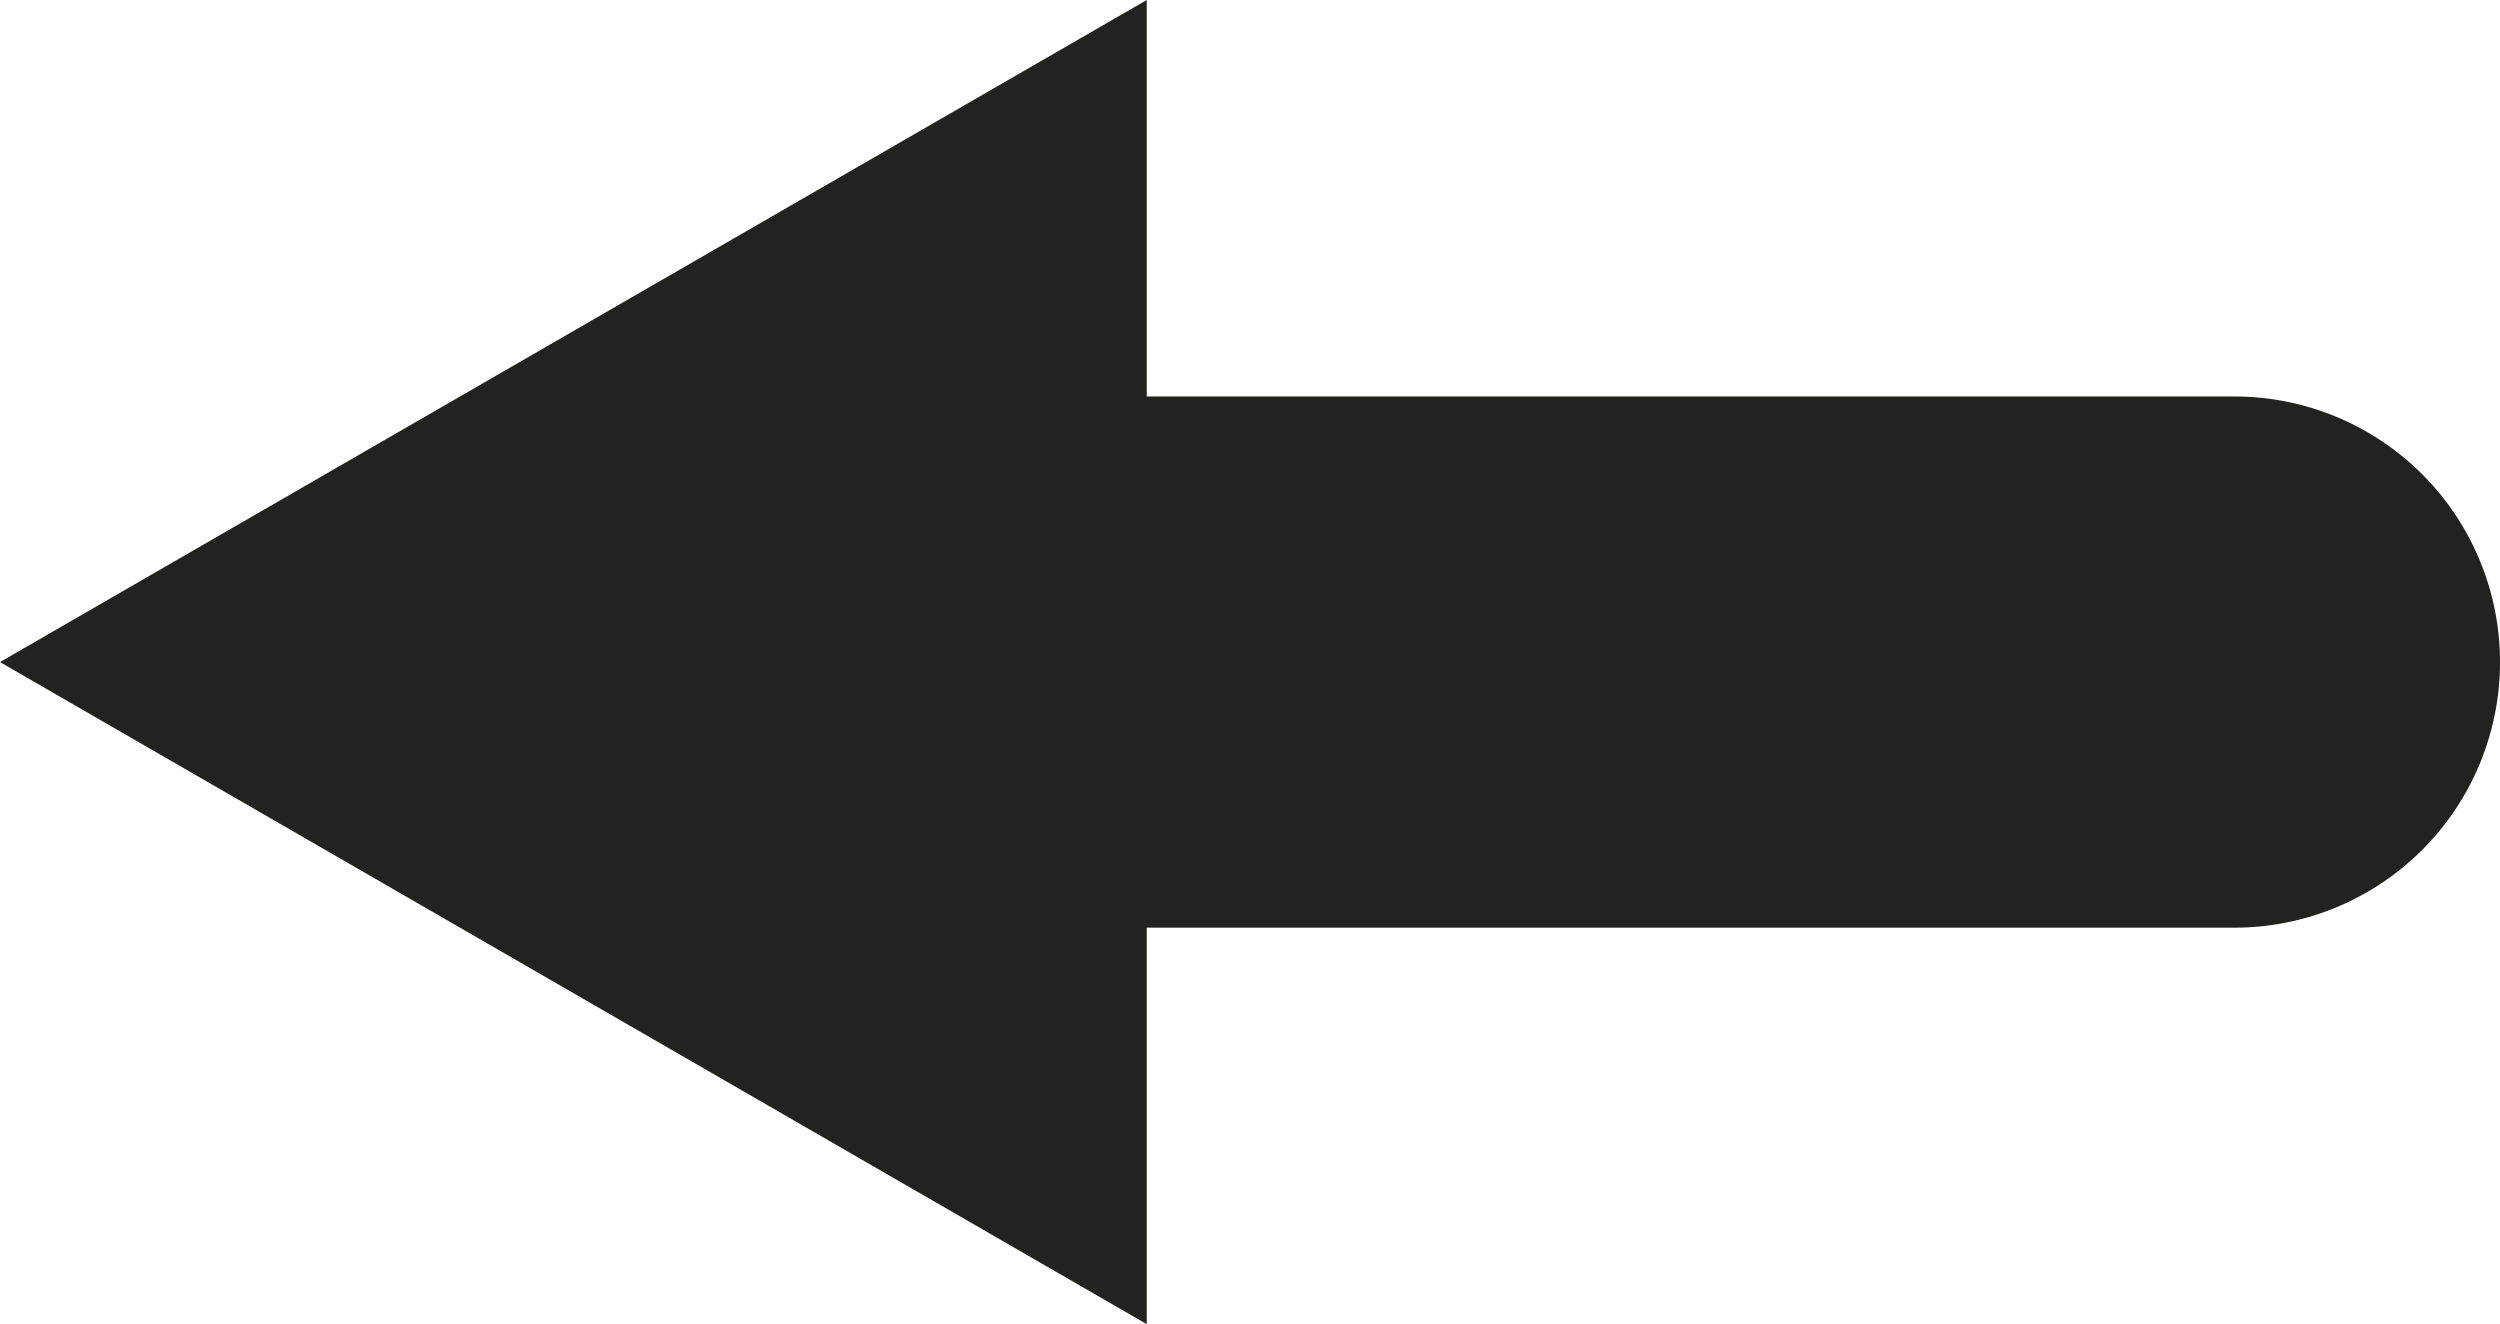
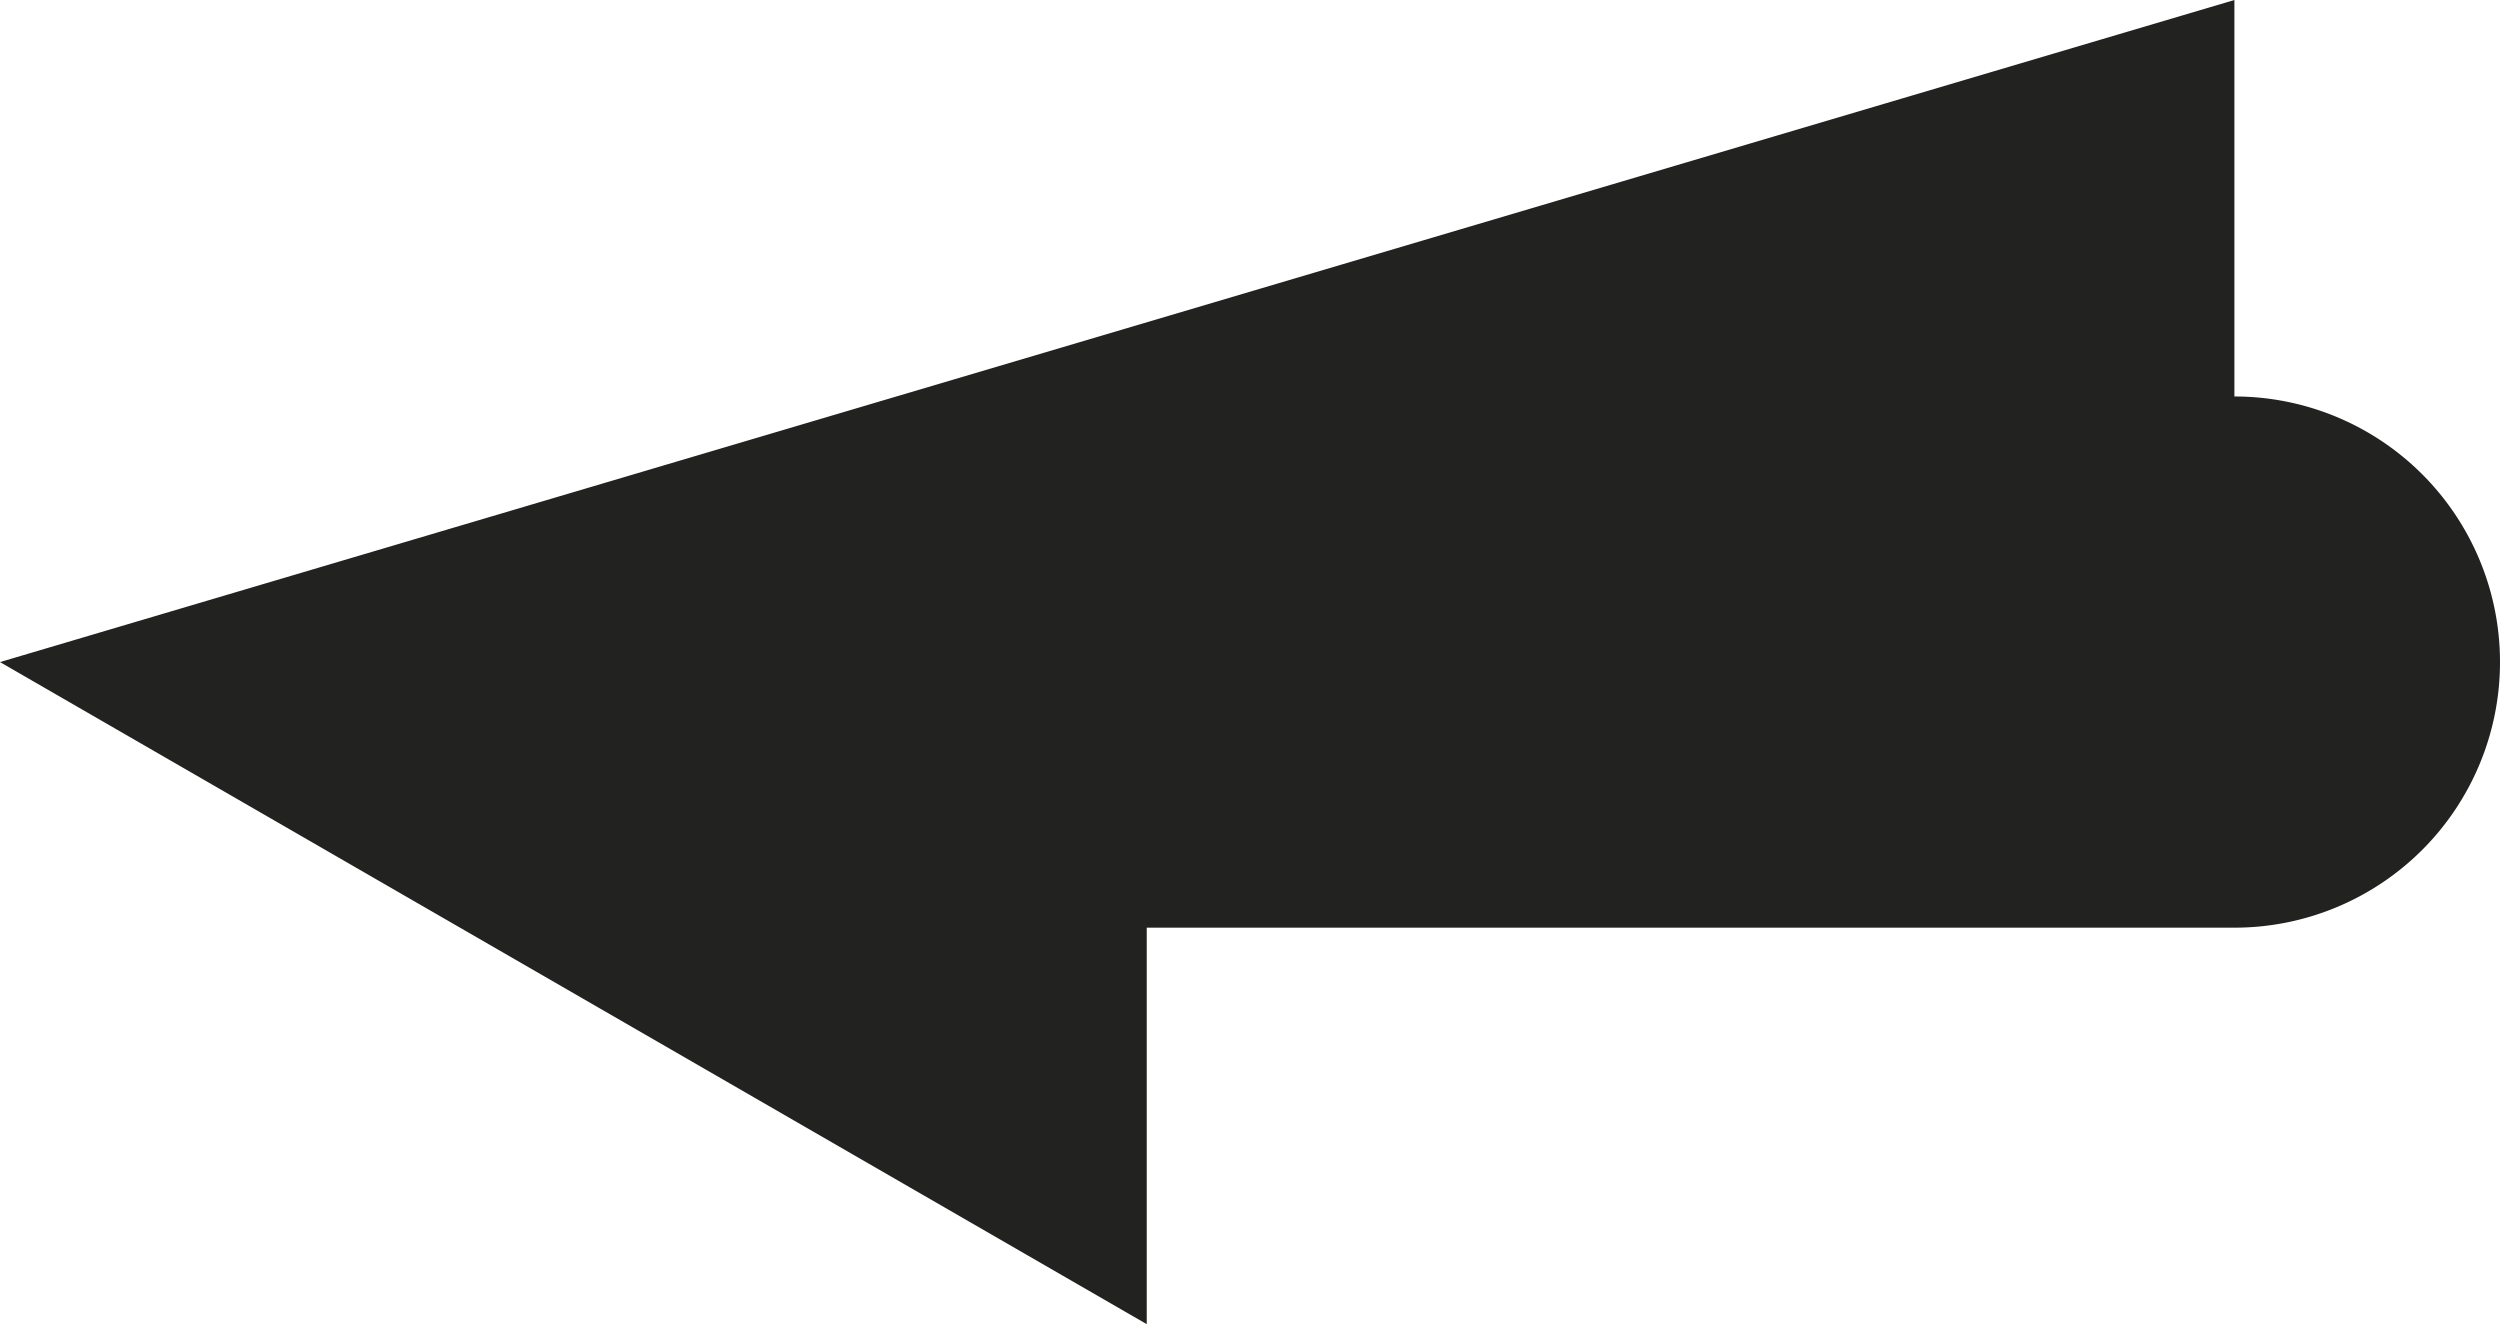
<svg xmlns="http://www.w3.org/2000/svg" viewBox="0 0 11.766 6.232">
  <defs>
    <style>.cls-1{fill:#222220;}</style>
  </defs>
  <title>leftarrow</title>
  <g id="Camada_2" data-name="Camada 2">
    <g id="Layer_2" data-name="Layer 2">
-       <path class="cls-1" d="M10.516,1.866H5.397V0L0,3.116,5.397,6.232V4.366h5.119a1.25,1.25,0,0,0,0-2.5Z" />
+       <path class="cls-1" d="M10.516,1.866V0L0,3.116,5.397,6.232V4.366h5.119a1.25,1.25,0,0,0,0-2.5Z" />
    </g>
  </g>
</svg>